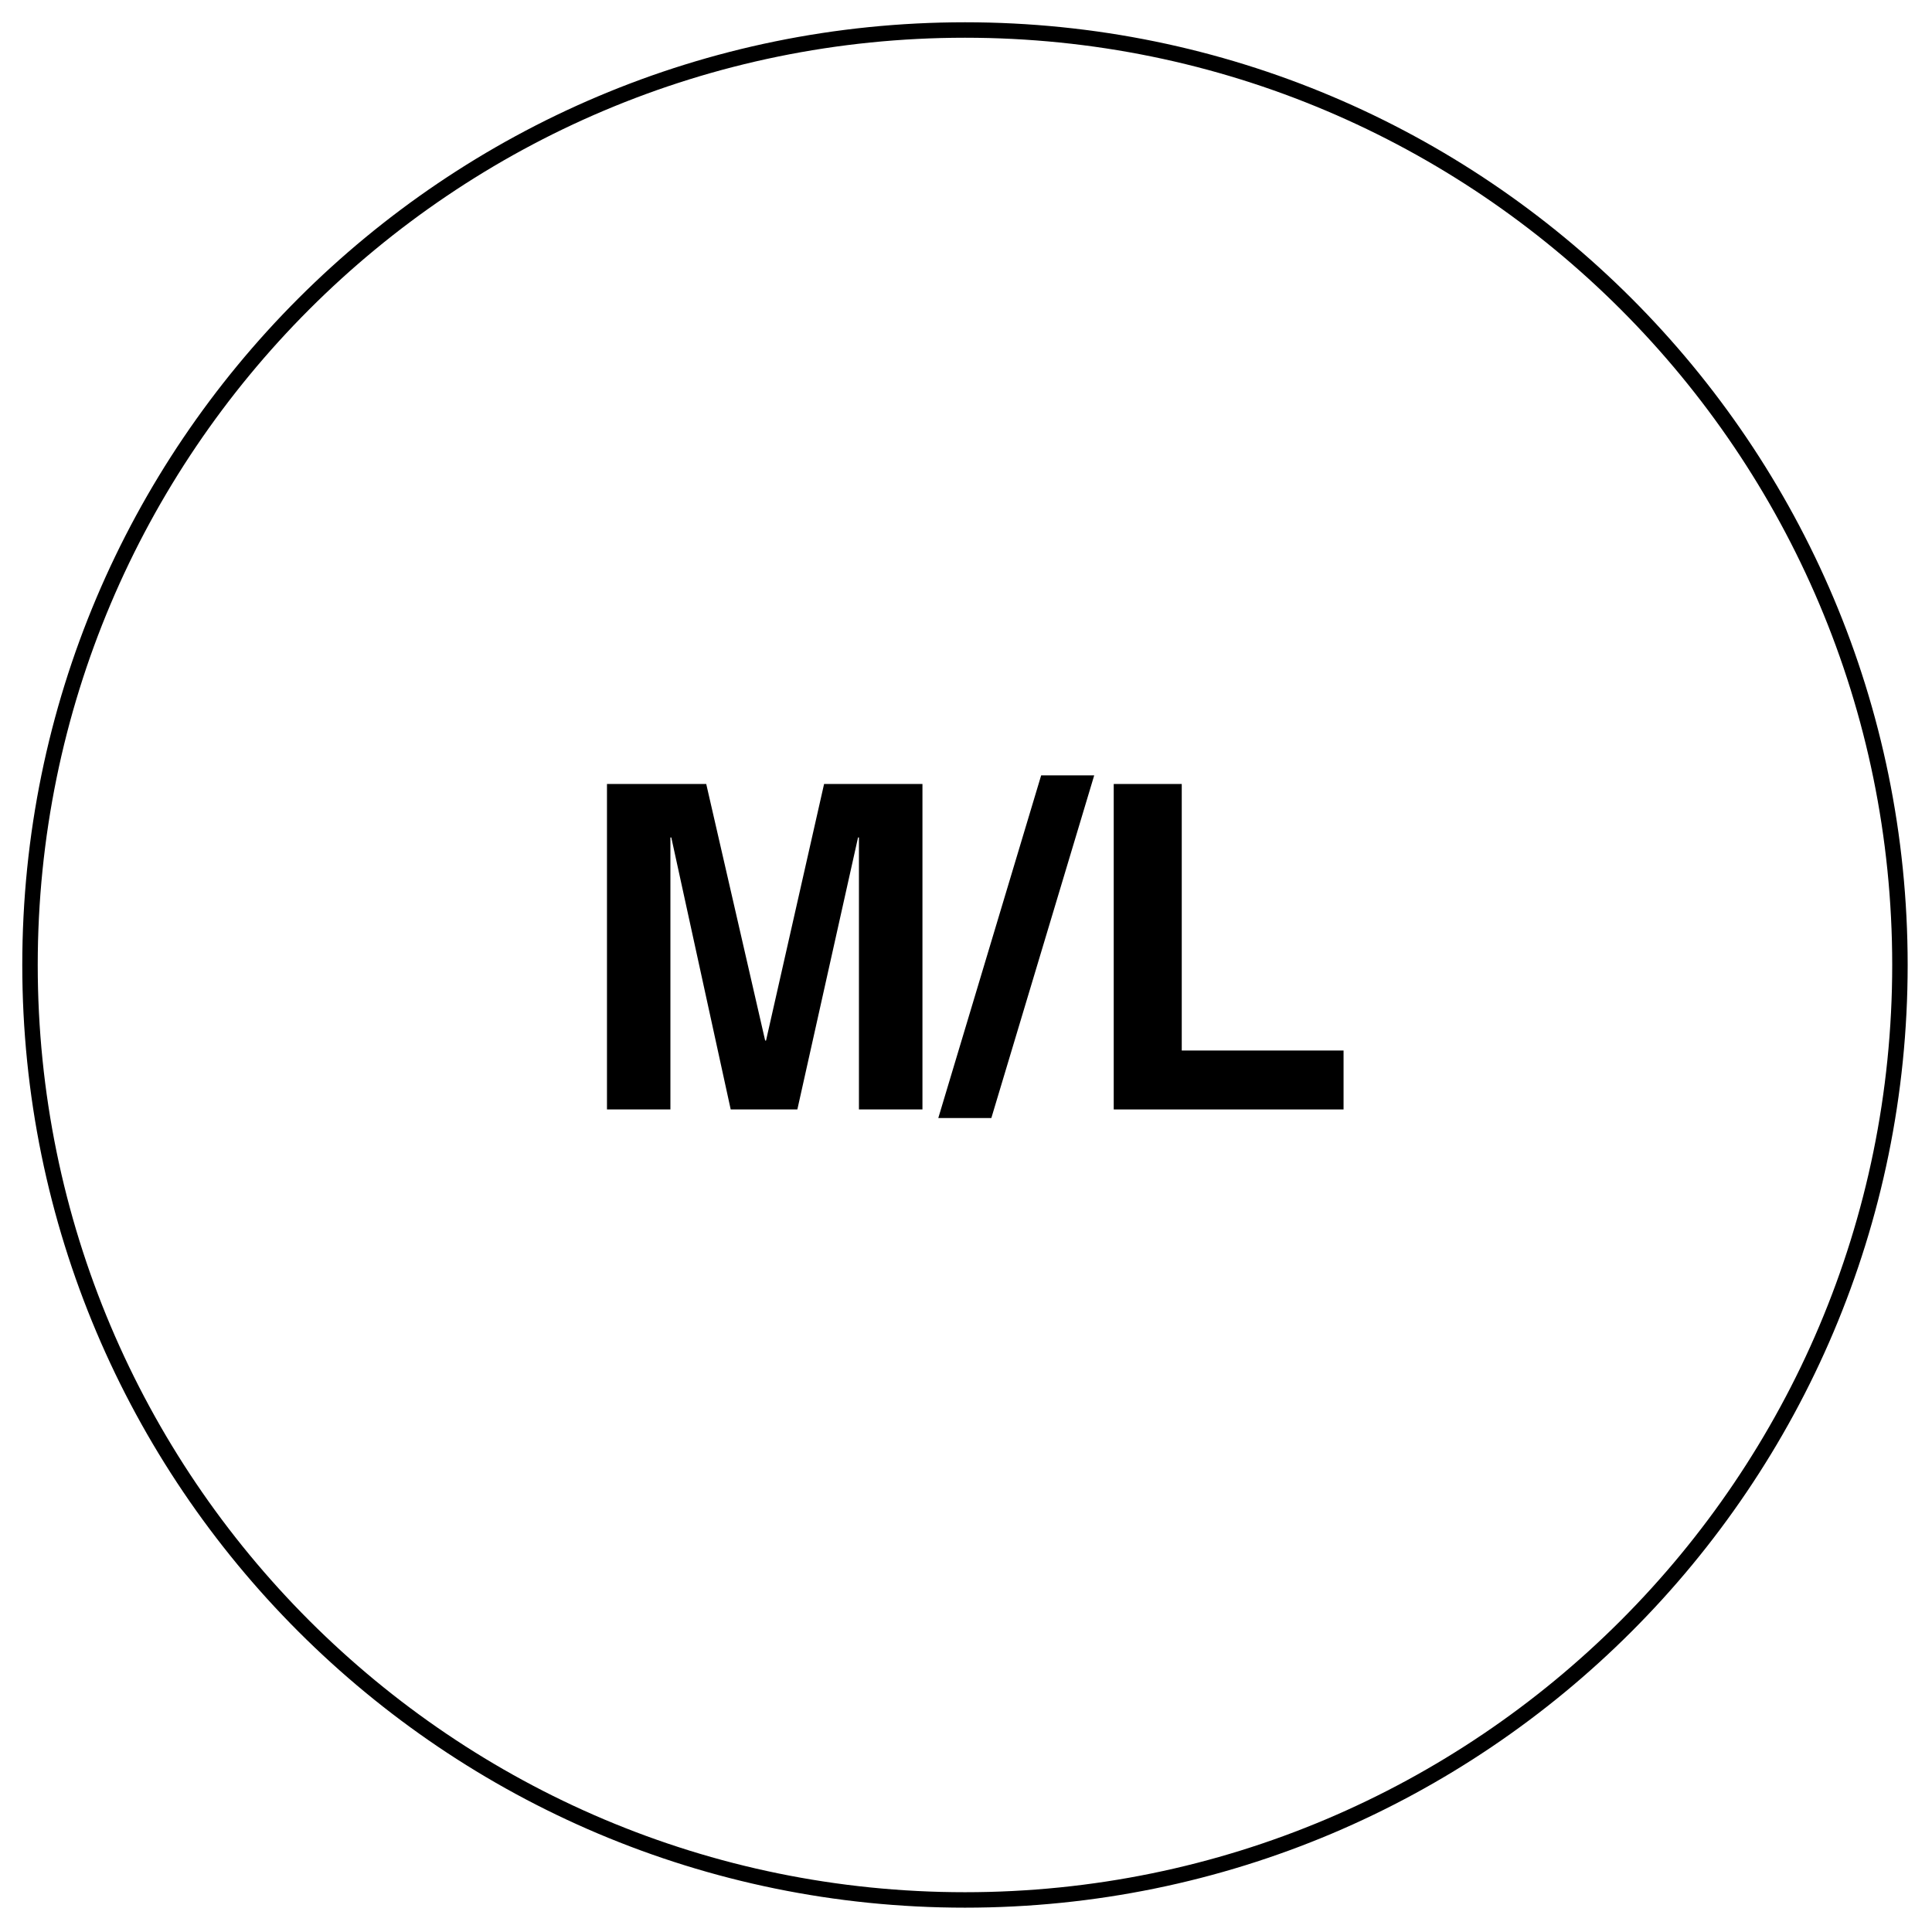
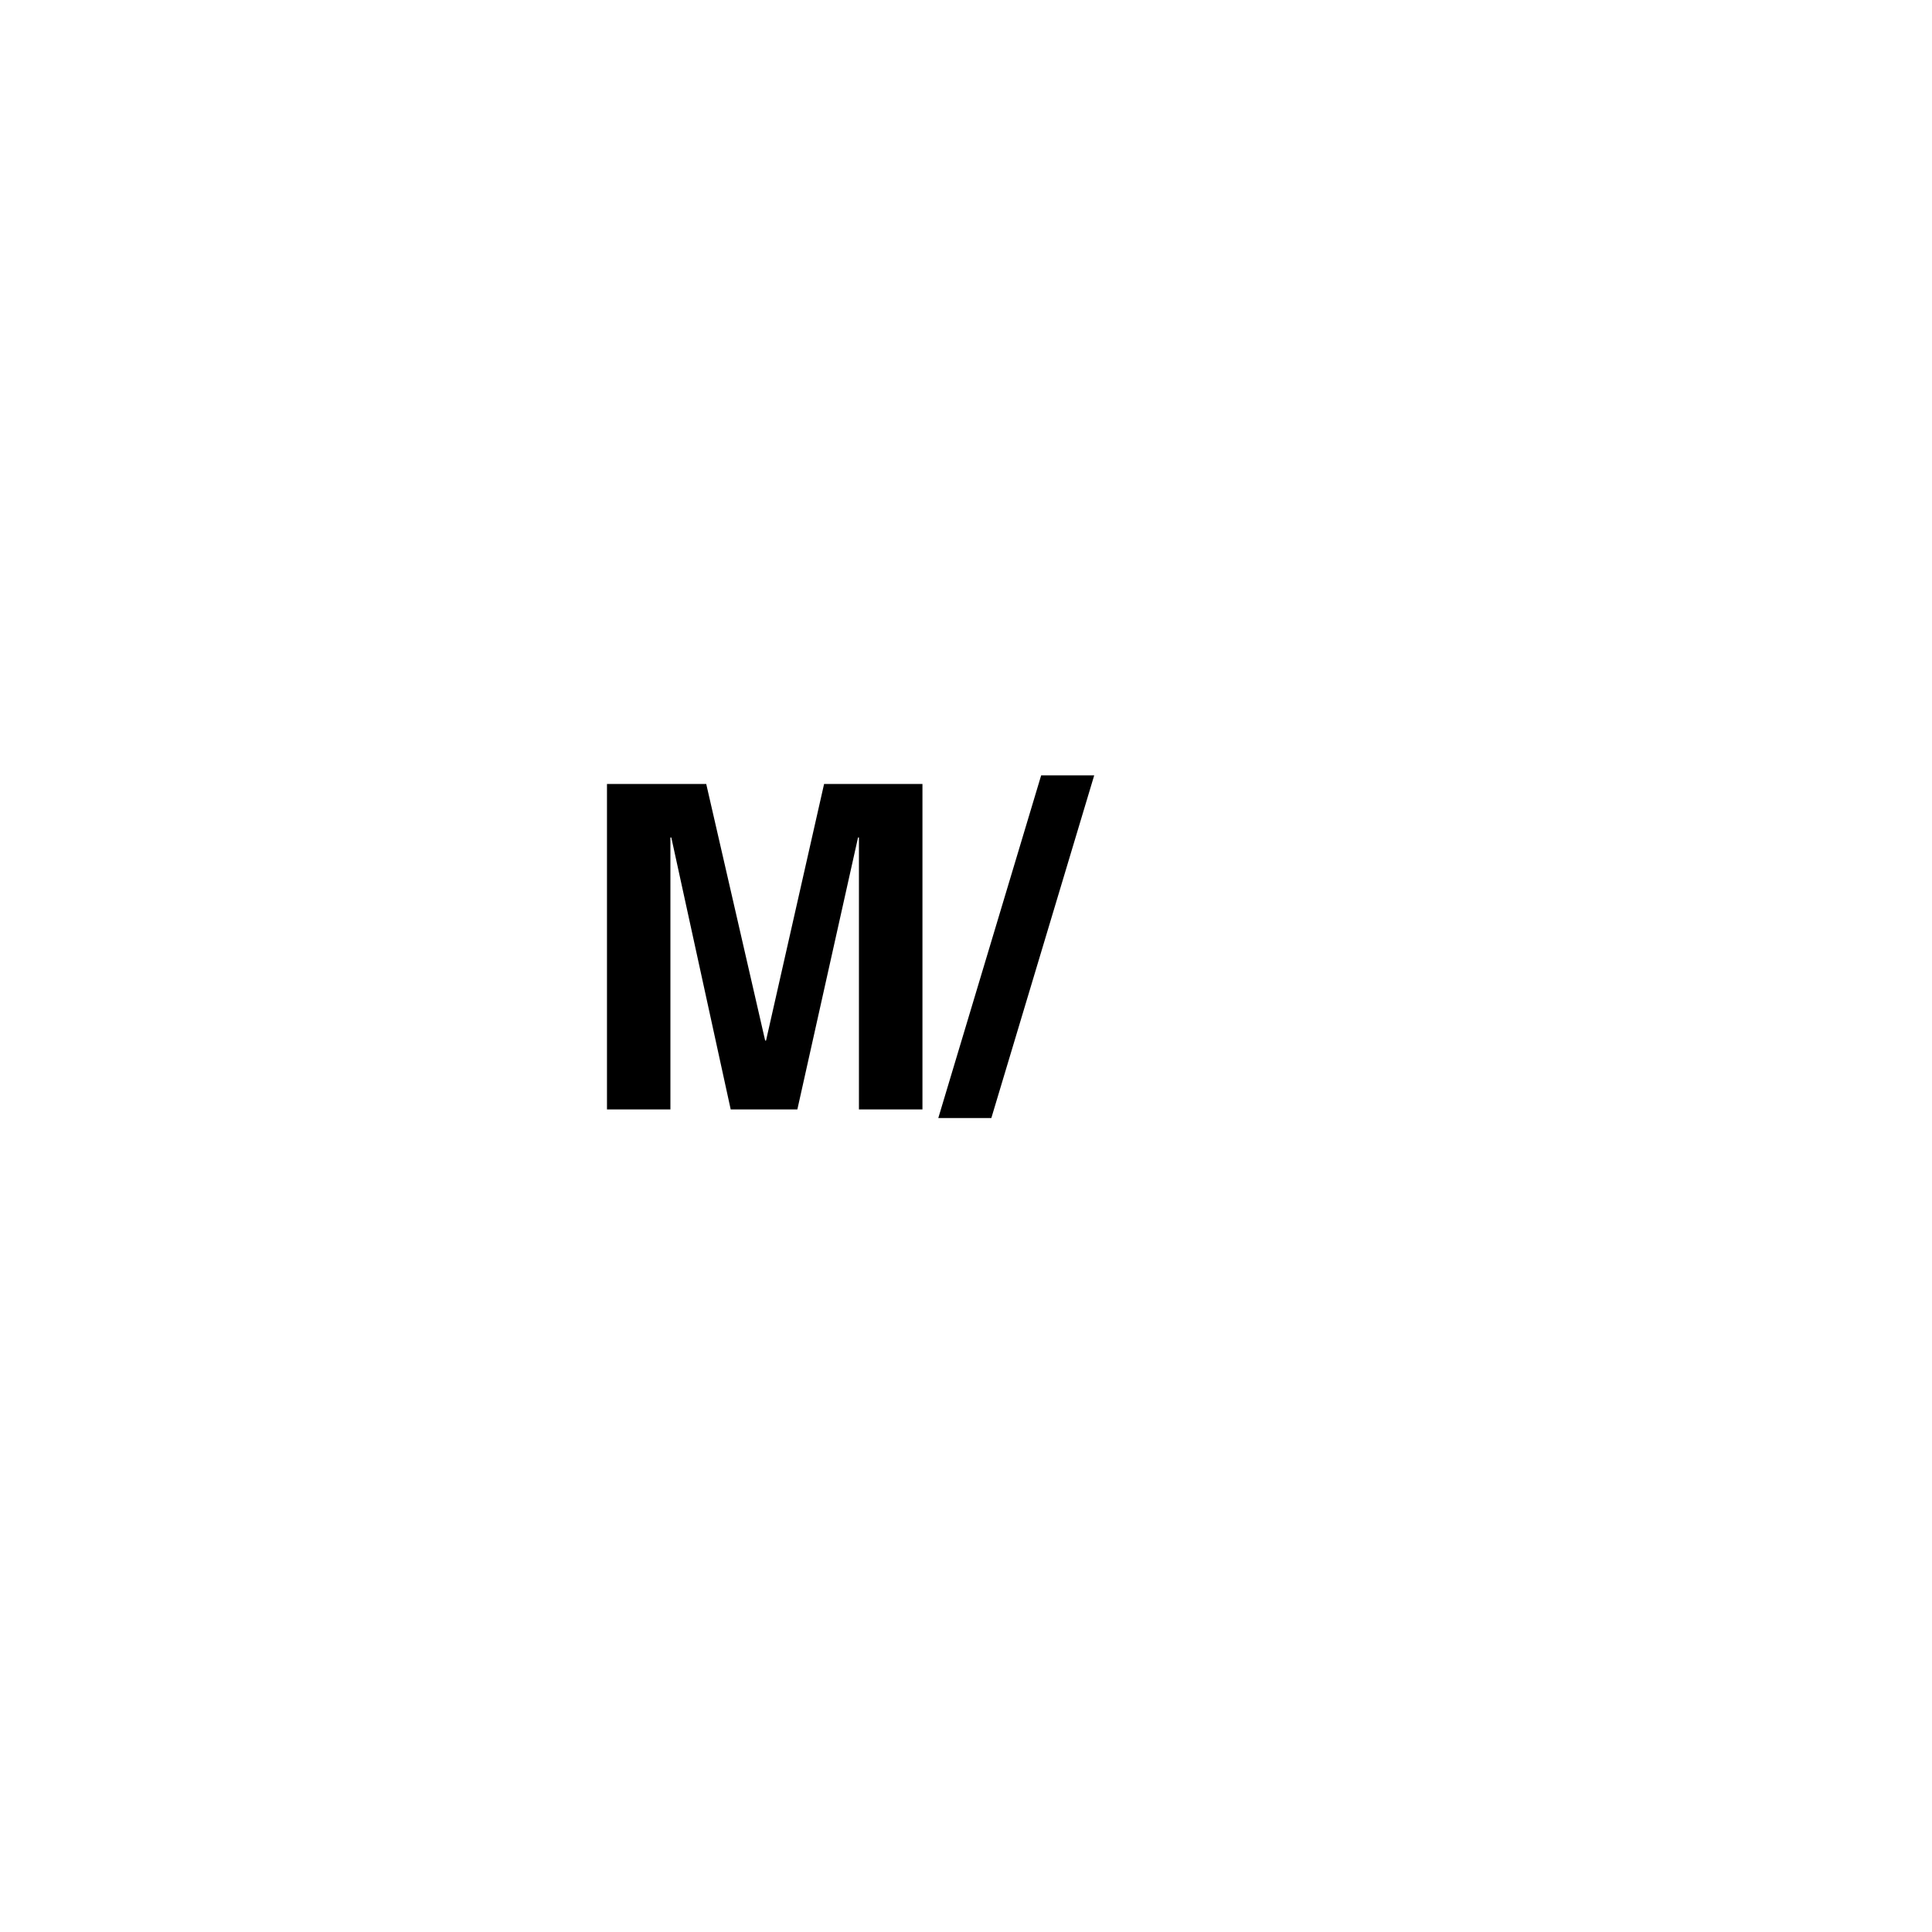
<svg xmlns="http://www.w3.org/2000/svg" width="500" viewBox="0 0 375 375" height="500" preserveAspectRatio="xMidYMid meet">
  <defs>
    <clipPath id="08eddeb363">
-       <path d="M 4.324 4.324 L 370.277 4.324 L 370.277 370.277 L 4.324 370.277 Z M 4.324 4.324 " />
-     </clipPath>
+       </clipPath>
    <clipPath id="9269aff0a2">
-       <path d="M 187.301 4.324 C 86.246 4.324 4.324 86.246 4.324 187.301 C 4.324 288.355 86.246 370.277 187.301 370.277 C 288.355 370.277 370.277 288.355 370.277 187.301 C 370.277 86.246 288.355 4.324 187.301 4.324 Z M 187.301 4.324 " />
+       <path d="M 187.301 4.324 C 86.246 4.324 4.324 86.246 4.324 187.301 C 4.324 288.355 86.246 370.277 187.301 370.277 C 288.355 370.277 370.277 288.355 370.277 187.301 C 370.277 86.246 288.355 4.324 187.301 4.324 M 187.301 4.324 " />
    </clipPath>
  </defs>
  <g id="9bde1ecf78">
    <g clip-rule="nonzero" clip-path="url(#08eddeb363)">
      <g clip-rule="nonzero" clip-path="url(#9269aff0a2)">
        <path style="fill:none;stroke-width:8;stroke-linecap:butt;stroke-linejoin:miter;stroke:#000000;stroke-opacity:1;stroke-miterlimit:4;" d="M 243.969 0 C 109.23 0 0 109.23 0 243.969 C 0 378.709 109.23 487.938 243.969 487.938 C 378.709 487.938 487.938 378.709 487.938 243.969 C 487.938 109.23 378.709 0 243.969 0 Z M 243.969 0 " transform="matrix(0.75,0,0,0.75,4.324,4.324)" />
      </g>
    </g>
    <g style="fill:#000000;fill-opacity:1;">
      <g transform="translate(111.735, 215.343)">
        <path style="stroke:none" d="M 36.953 -13.375 L 48.219 -63.172 L 67.312 -63.172 L 67.312 0 L 54.984 0 L 54.984 -52.797 L 54.812 -52.797 L 43.031 0 L 30.094 0 L 18.562 -52.797 L 18.391 -52.797 L 18.391 0 L 6.078 0 L 6.078 -63.172 L 25.344 -63.172 L 36.781 -13.375 Z M 36.953 -13.375 " />
      </g>
    </g>
    <g style="fill:#000000;fill-opacity:1;">
      <g transform="translate(185.026, 215.343)">
        <path style="stroke:none" d="M -2.906 1.672 L 17.062 -64.844 L 27.359 -64.844 L 7.391 1.672 Z M -2.906 1.672 " />
      </g>
    </g>
    <g style="fill:#000000;fill-opacity:1;">
      <g transform="translate(209.486, 215.343)">
-         <path style="stroke:none" d="M 51.297 -11.438 L 51.297 0 L 6.688 0 L 6.688 -63.172 L 19.891 -63.172 L 19.891 -11.438 Z M 51.297 -11.438 " />
-       </g>
+         </g>
    </g>
  </g>
</svg>